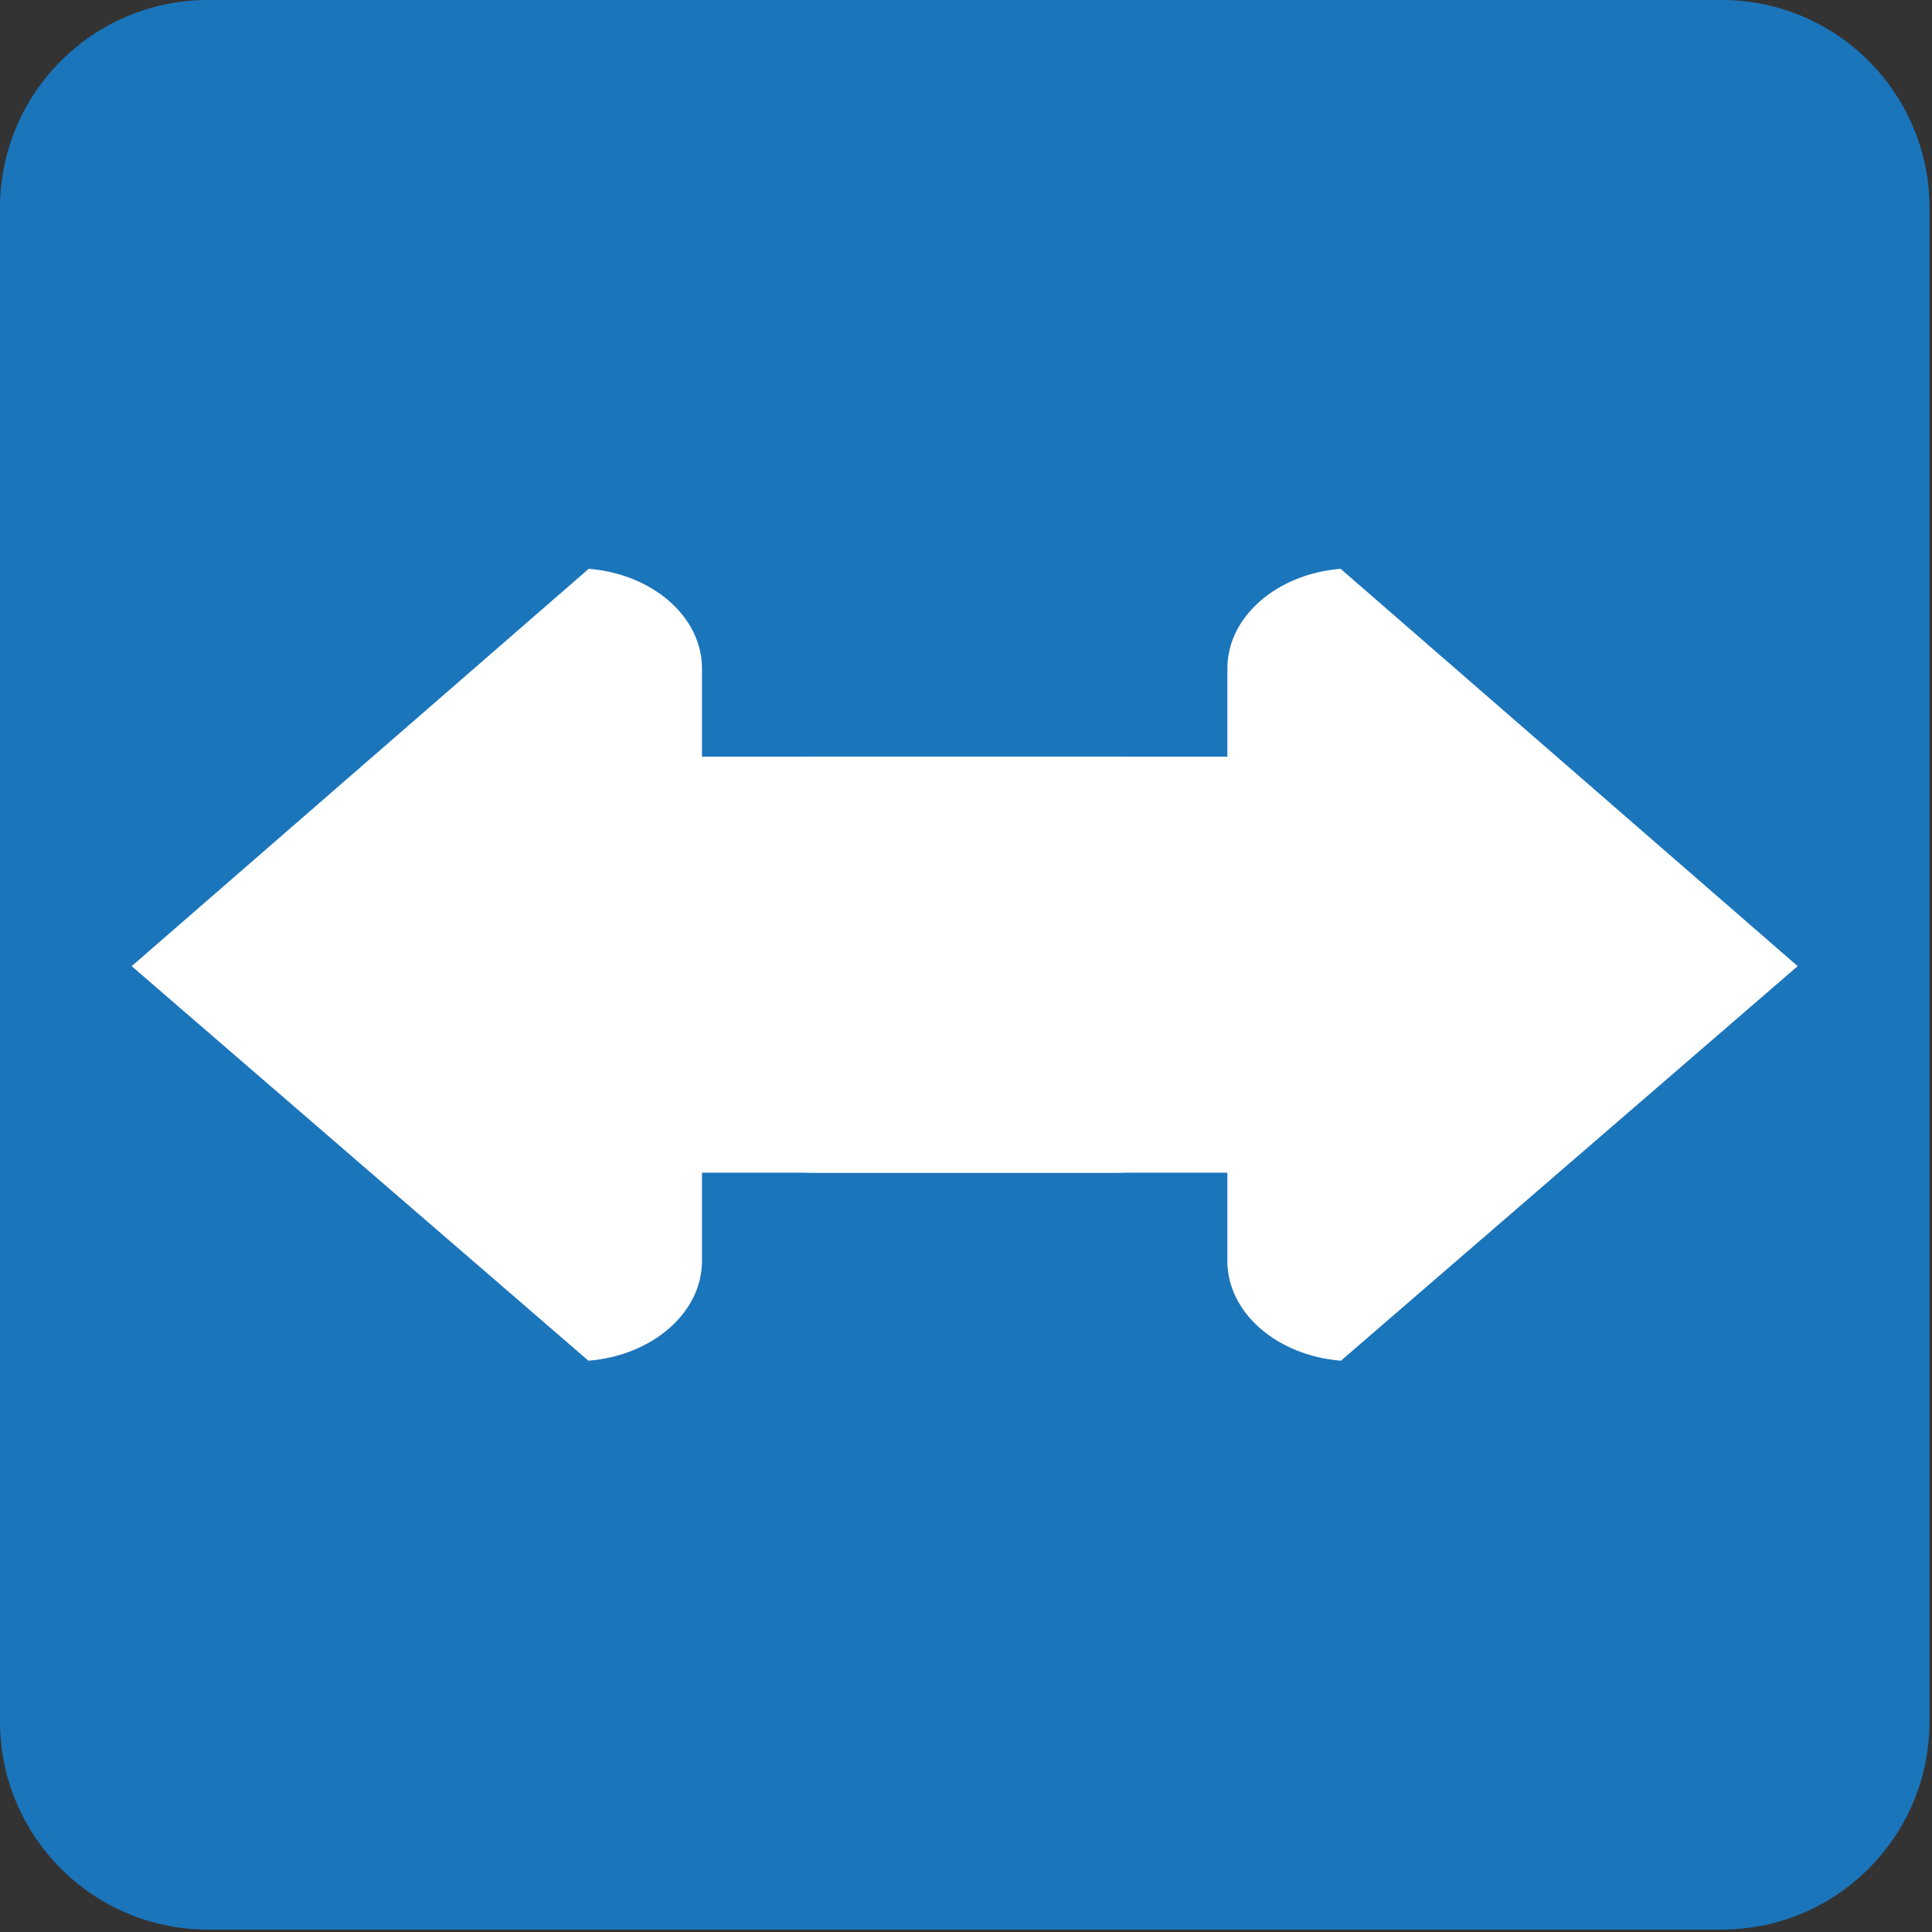
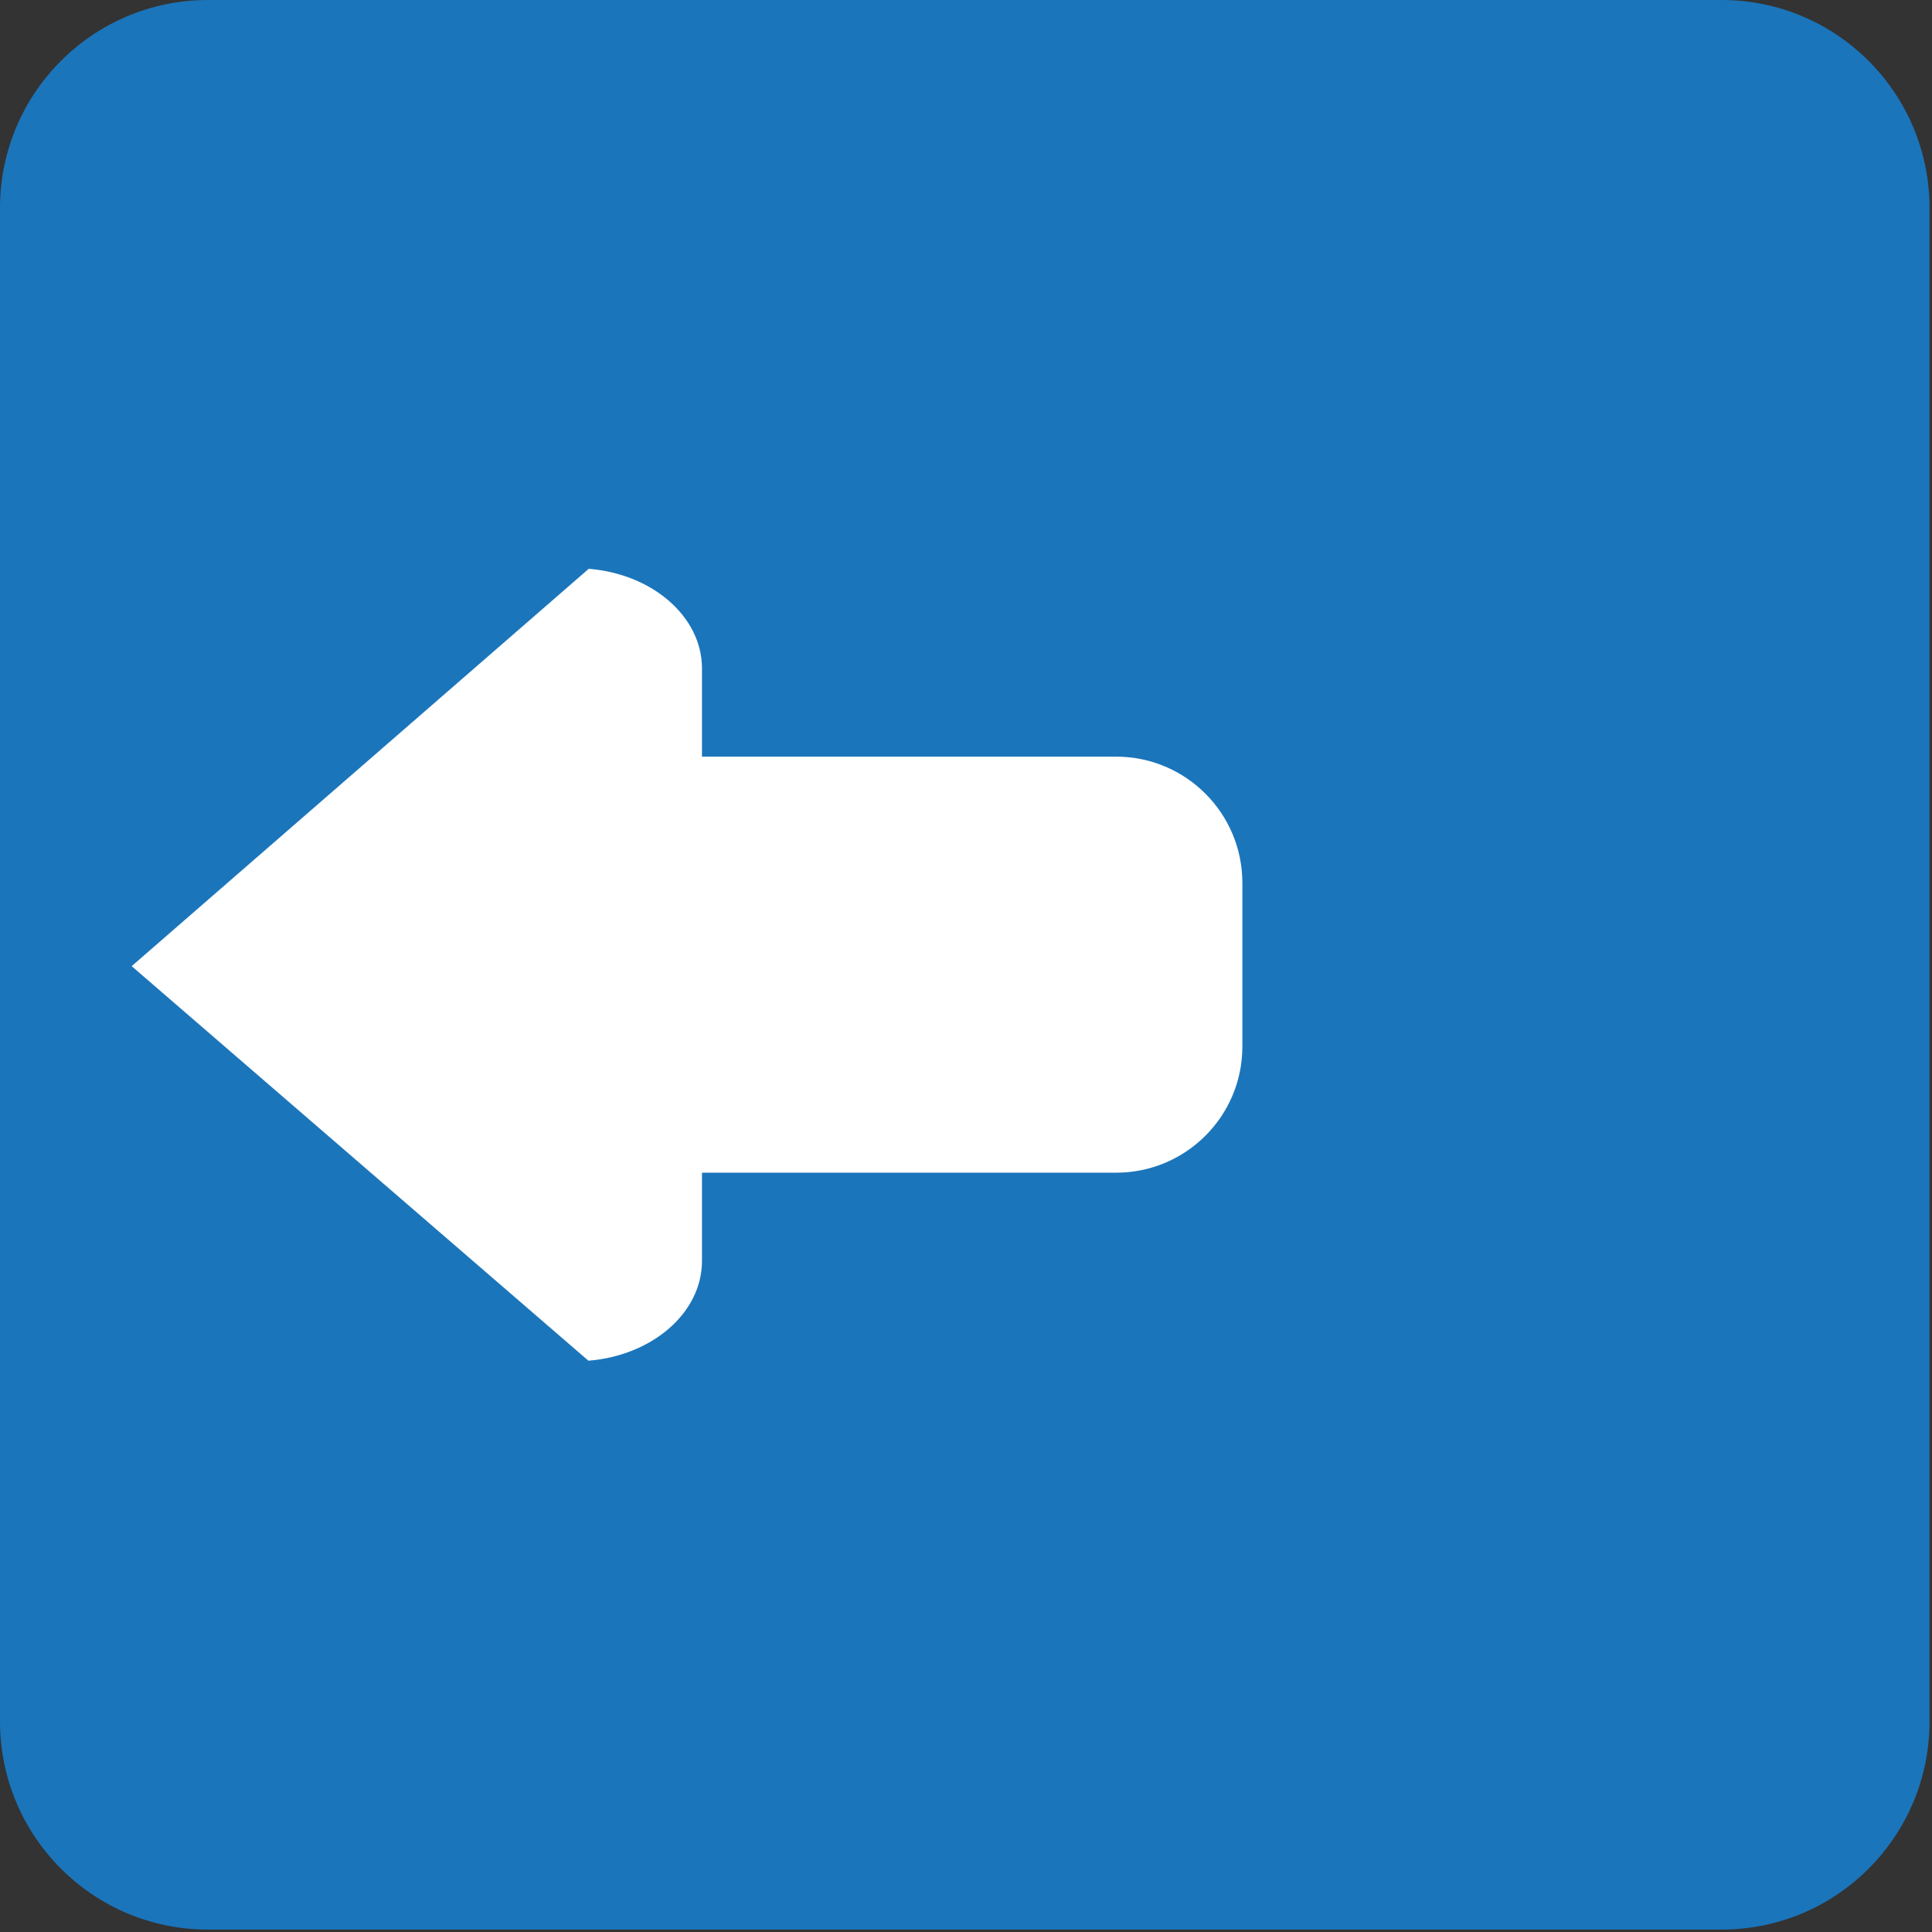
<svg xmlns="http://www.w3.org/2000/svg" enable-background="new 0 0 64 64" viewBox="0 0 64 64">
  <rect x="0" y="0" width="64" height="64" fill="#333333" stroke="none" />
-   <path d="M63.918,57.025c0,3.809-3.082,6.895-6.891,6.895H6.888C3.085,63.92,0,60.834,0,57.025V6.891    C0,3.086,3.085,0,6.888,0h50.139c3.809,0,6.891,3.086,6.891,6.891V57.025z" fill="#1b75bb" />
+   <path d="M63.918,57.025c0,3.809-3.082,6.895-6.891,6.895H6.888C3.085,63.92,0,60.834,0,57.025V6.891    C0,3.086,3.085,0,6.888,0h50.139c3.809,0,6.891,3.086,6.891,6.891V57.025" fill="#1b75bb" />
  <g fill="#fff">
    <path d="m19.502 18.843l-15.14 13.162 15.13 13.07c2.11-.169 3.762-1.582 3.762-3.304v-2.924h13.719c2.309 0 4.182-1.87 4.182-4.178v-5.422c0-2.309-1.873-4.182-4.182-4.182h-13.719v-2.921c0-1.719-1.645-3.133-3.754-3.302" />
-     <path d="m44.41 18.843l15.14 13.162-15.13 13.07c-2.112-.169-3.762-1.582-3.762-3.304v-2.924h-13.718c-2.309 0-4.182-1.87-4.182-4.178v-5.422c0-2.309 1.873-4.182 4.182-4.182h13.718v-2.921c0-1.719 1.646-3.133 3.754-3.302" />
  </g>
</svg>